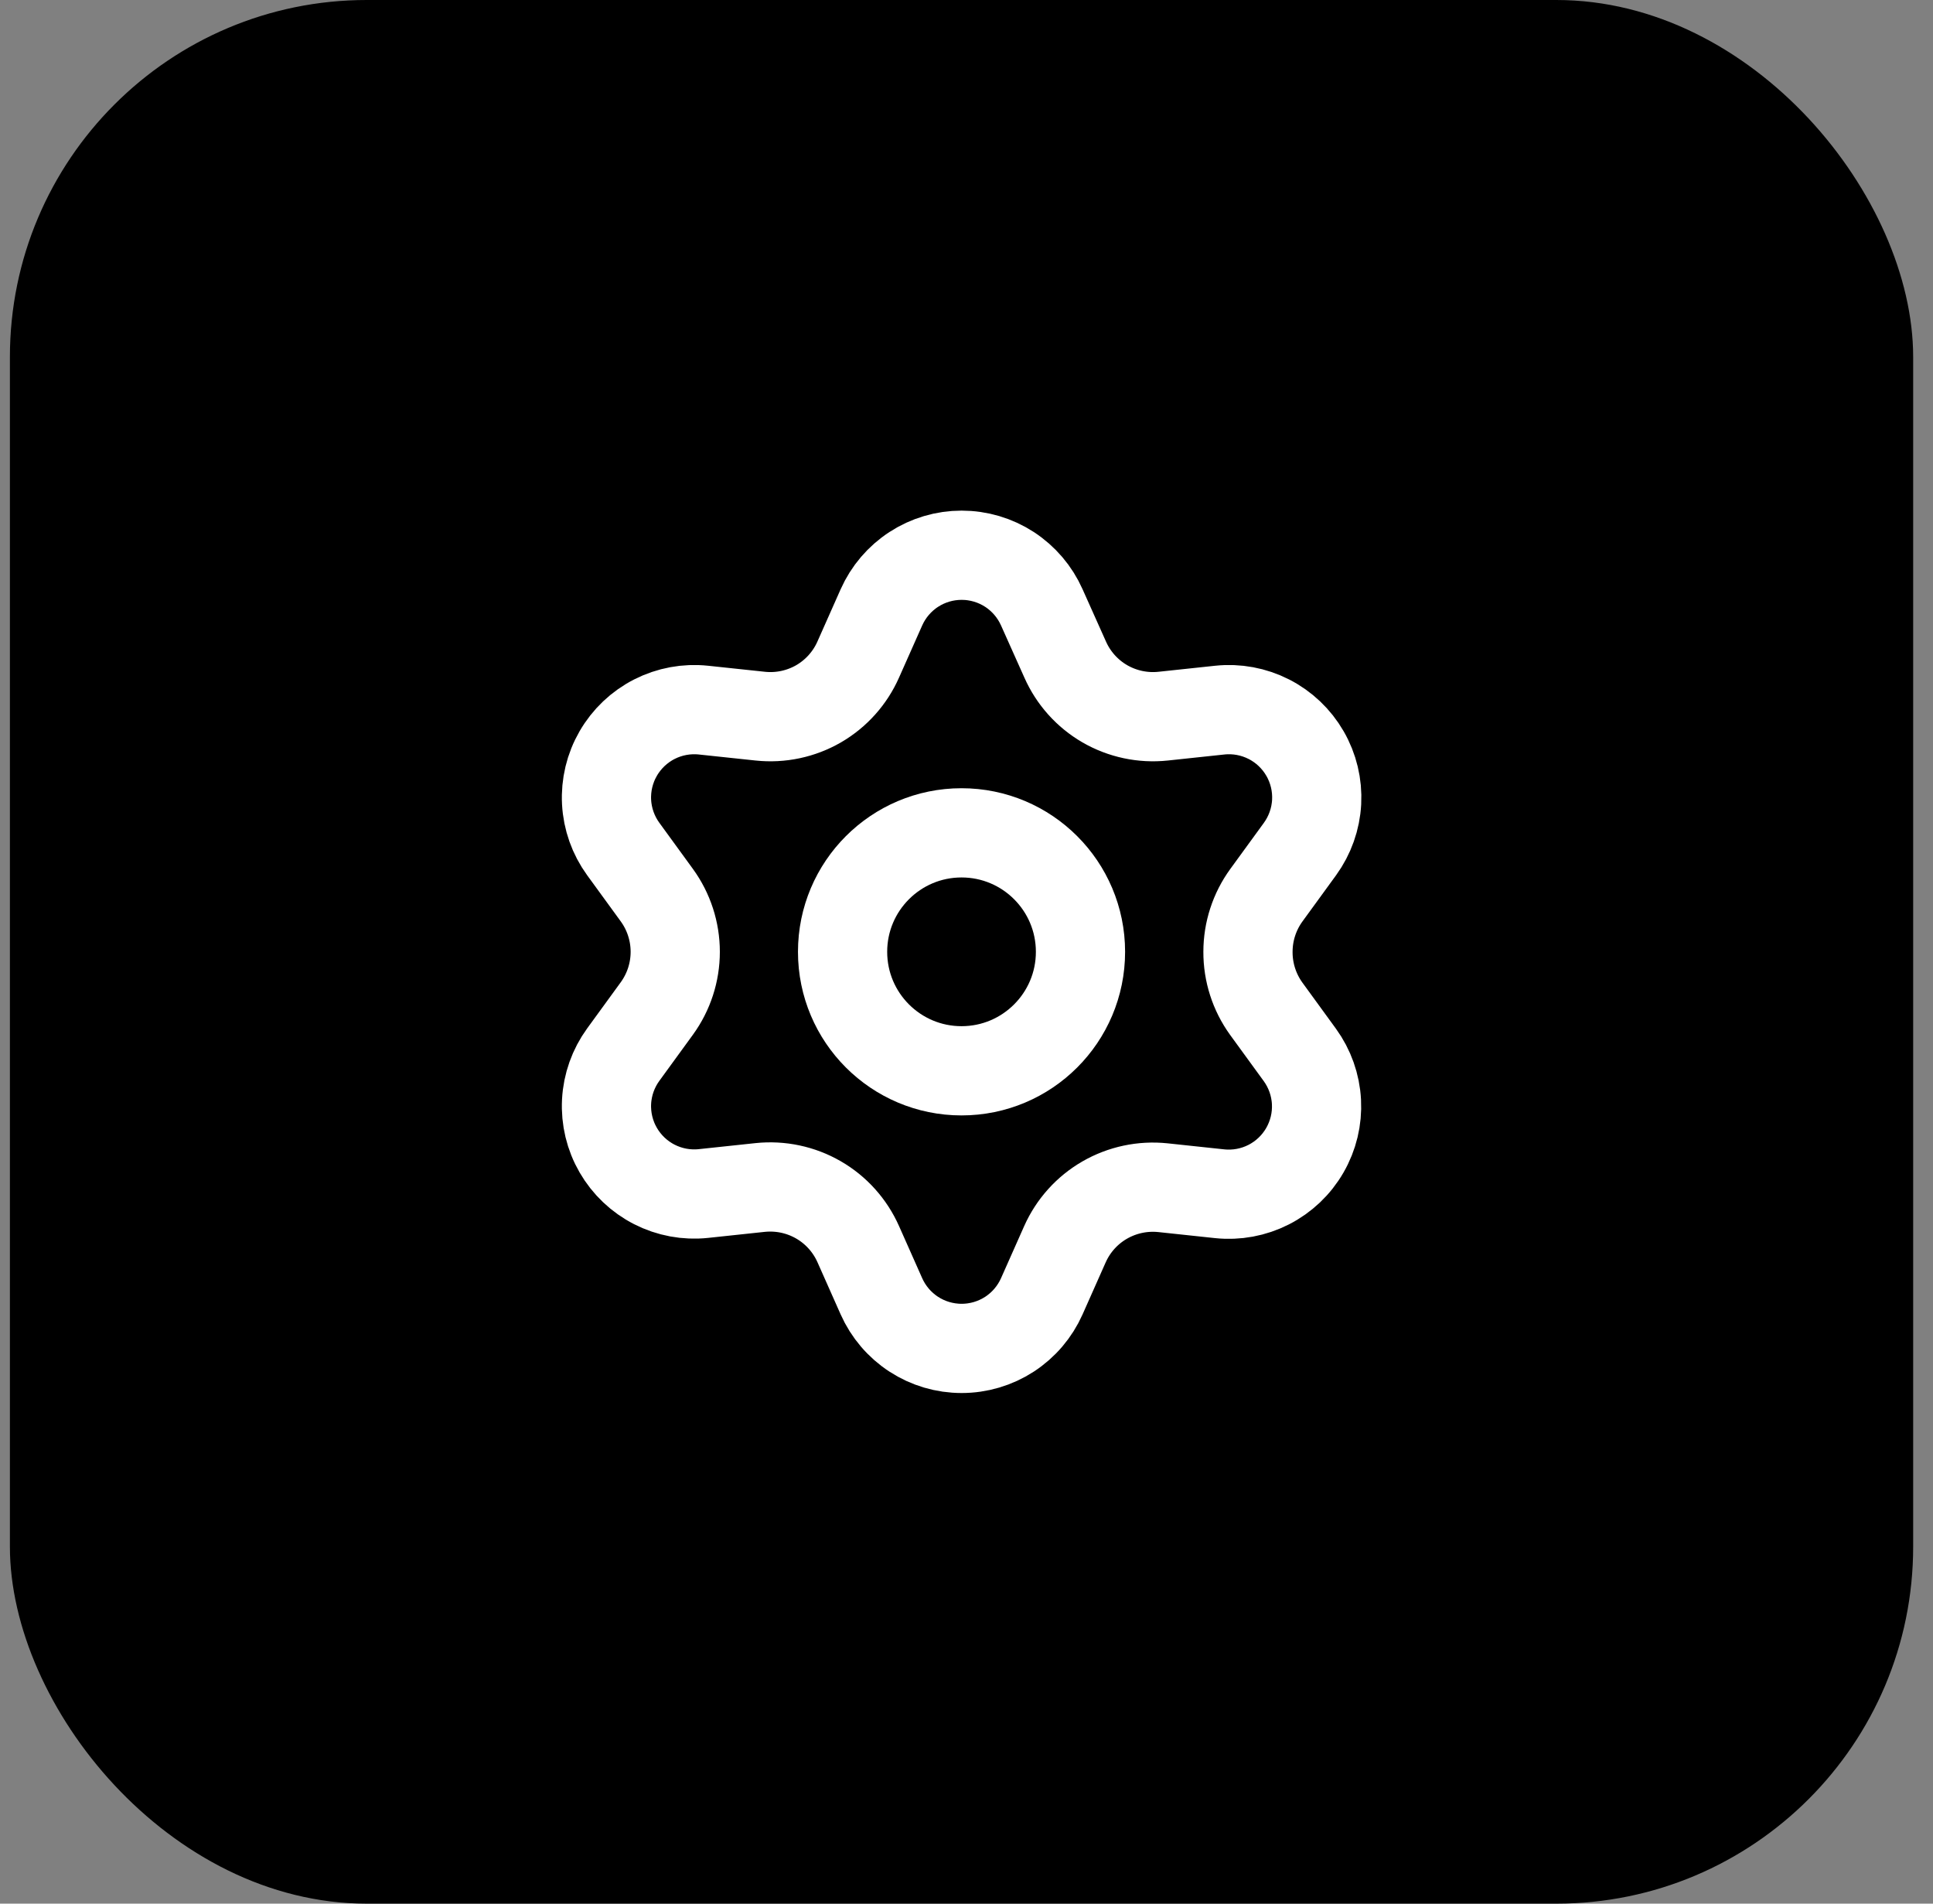
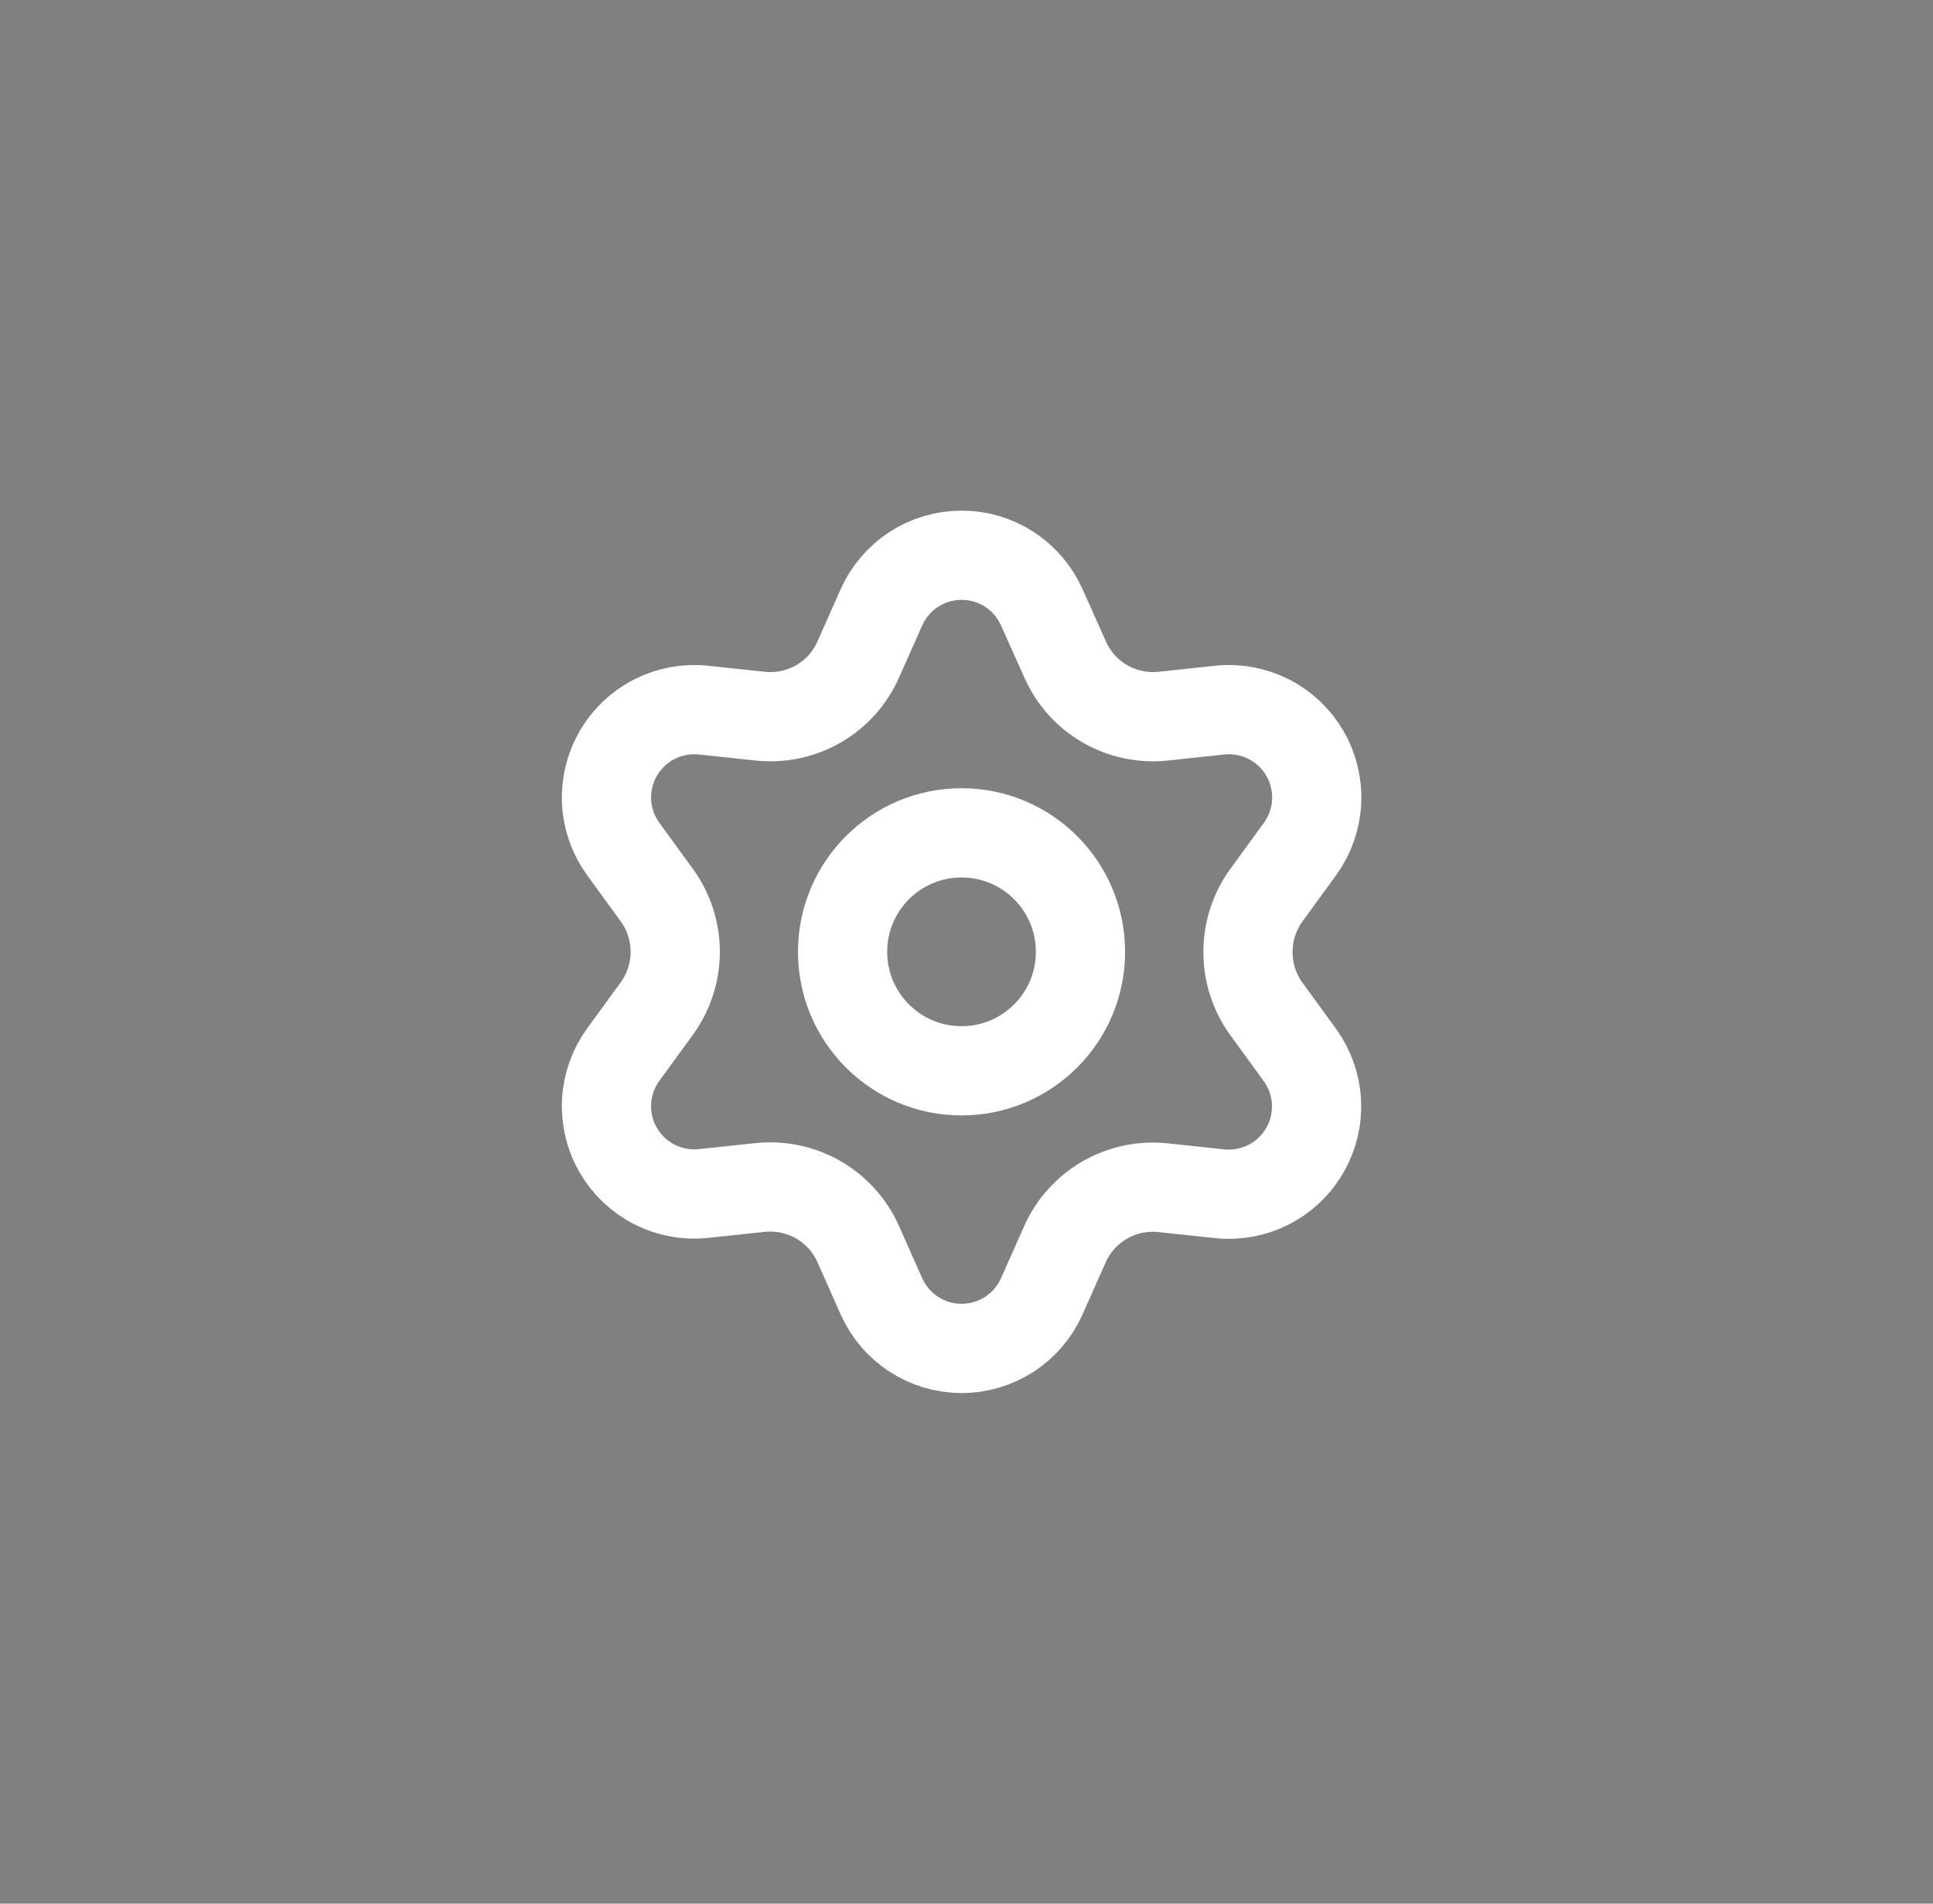
<svg xmlns="http://www.w3.org/2000/svg" width="65" height="64" viewBox="0 0 65 64" fill="none">
  <rect x="0" y="0" width="65" height="64" fill="#808080" stroke="none" />
-   <rect x="0.333" width="64" height="64" rx="12" fill="black" />
  <path d="M28.86 41.828L29.639 43.581C29.871 44.102 30.249 44.546 30.728 44.857C31.206 45.168 31.765 45.333 32.336 45.333C32.907 45.333 33.465 45.168 33.944 44.857C34.422 44.546 34.8 44.102 35.032 43.581L35.811 41.828C36.089 41.206 36.555 40.688 37.145 40.347C37.738 40.005 38.424 39.859 39.105 39.93L41.011 40.133C41.579 40.193 42.152 40.087 42.66 39.828C43.169 39.569 43.591 39.168 43.876 38.674C44.162 38.18 44.298 37.614 44.268 37.044C44.238 36.474 44.043 35.925 43.708 35.464L42.579 33.913C42.177 33.356 41.962 32.686 41.965 32C41.965 31.316 42.182 30.648 42.585 30.095L43.714 28.544C44.049 28.082 44.244 27.533 44.274 26.964C44.304 26.394 44.168 25.827 43.882 25.333C43.597 24.839 43.175 24.438 42.666 24.179C42.157 23.92 41.585 23.814 41.017 23.874L39.111 24.077C38.43 24.149 37.744 24.003 37.151 23.661C36.56 23.318 36.093 22.797 35.817 22.172L35.032 20.419C34.8 19.898 34.422 19.454 33.944 19.143C33.465 18.832 32.907 18.667 32.336 18.667C31.765 18.667 31.206 18.832 30.728 19.143C30.249 19.454 29.871 19.898 29.639 20.419L28.86 22.172C28.584 22.797 28.117 23.318 27.527 23.661C26.934 24.003 26.248 24.149 25.567 24.077L23.654 23.874C23.087 23.814 22.514 23.92 22.005 24.179C21.497 24.438 21.074 24.839 20.789 25.333C20.503 25.827 20.367 26.394 20.397 26.964C20.427 27.533 20.622 28.082 20.958 28.544L22.087 30.095C22.489 30.648 22.706 31.316 22.706 32C22.706 32.685 22.489 33.352 22.087 33.905L20.958 35.456C20.622 35.918 20.427 36.467 20.397 37.036C20.367 37.606 20.503 38.173 20.789 38.667C21.075 39.161 21.497 39.562 22.006 39.821C22.514 40.08 23.087 40.186 23.654 40.126L25.561 39.923C26.242 39.852 26.928 39.997 27.521 40.339C28.114 40.681 28.582 41.203 28.86 41.828Z" stroke="white" stroke-width="3" stroke-linecap="round" stroke-linejoin="round" />
-   <path d="M32.333 36C34.542 36 36.333 34.209 36.333 32C36.333 29.791 34.542 28 32.333 28C30.124 28 28.333 29.791 28.333 32C28.333 34.209 30.124 36 32.333 36Z" stroke="white" stroke-width="3" stroke-linecap="round" stroke-linejoin="round" />
+   <path d="M32.333 36C34.542 36 36.333 34.209 36.333 32C36.333 29.791 34.542 28 32.333 28C30.124 28 28.333 29.791 28.333 32C28.333 34.209 30.124 36 32.333 36" stroke="white" stroke-width="3" stroke-linecap="round" stroke-linejoin="round" />
</svg>